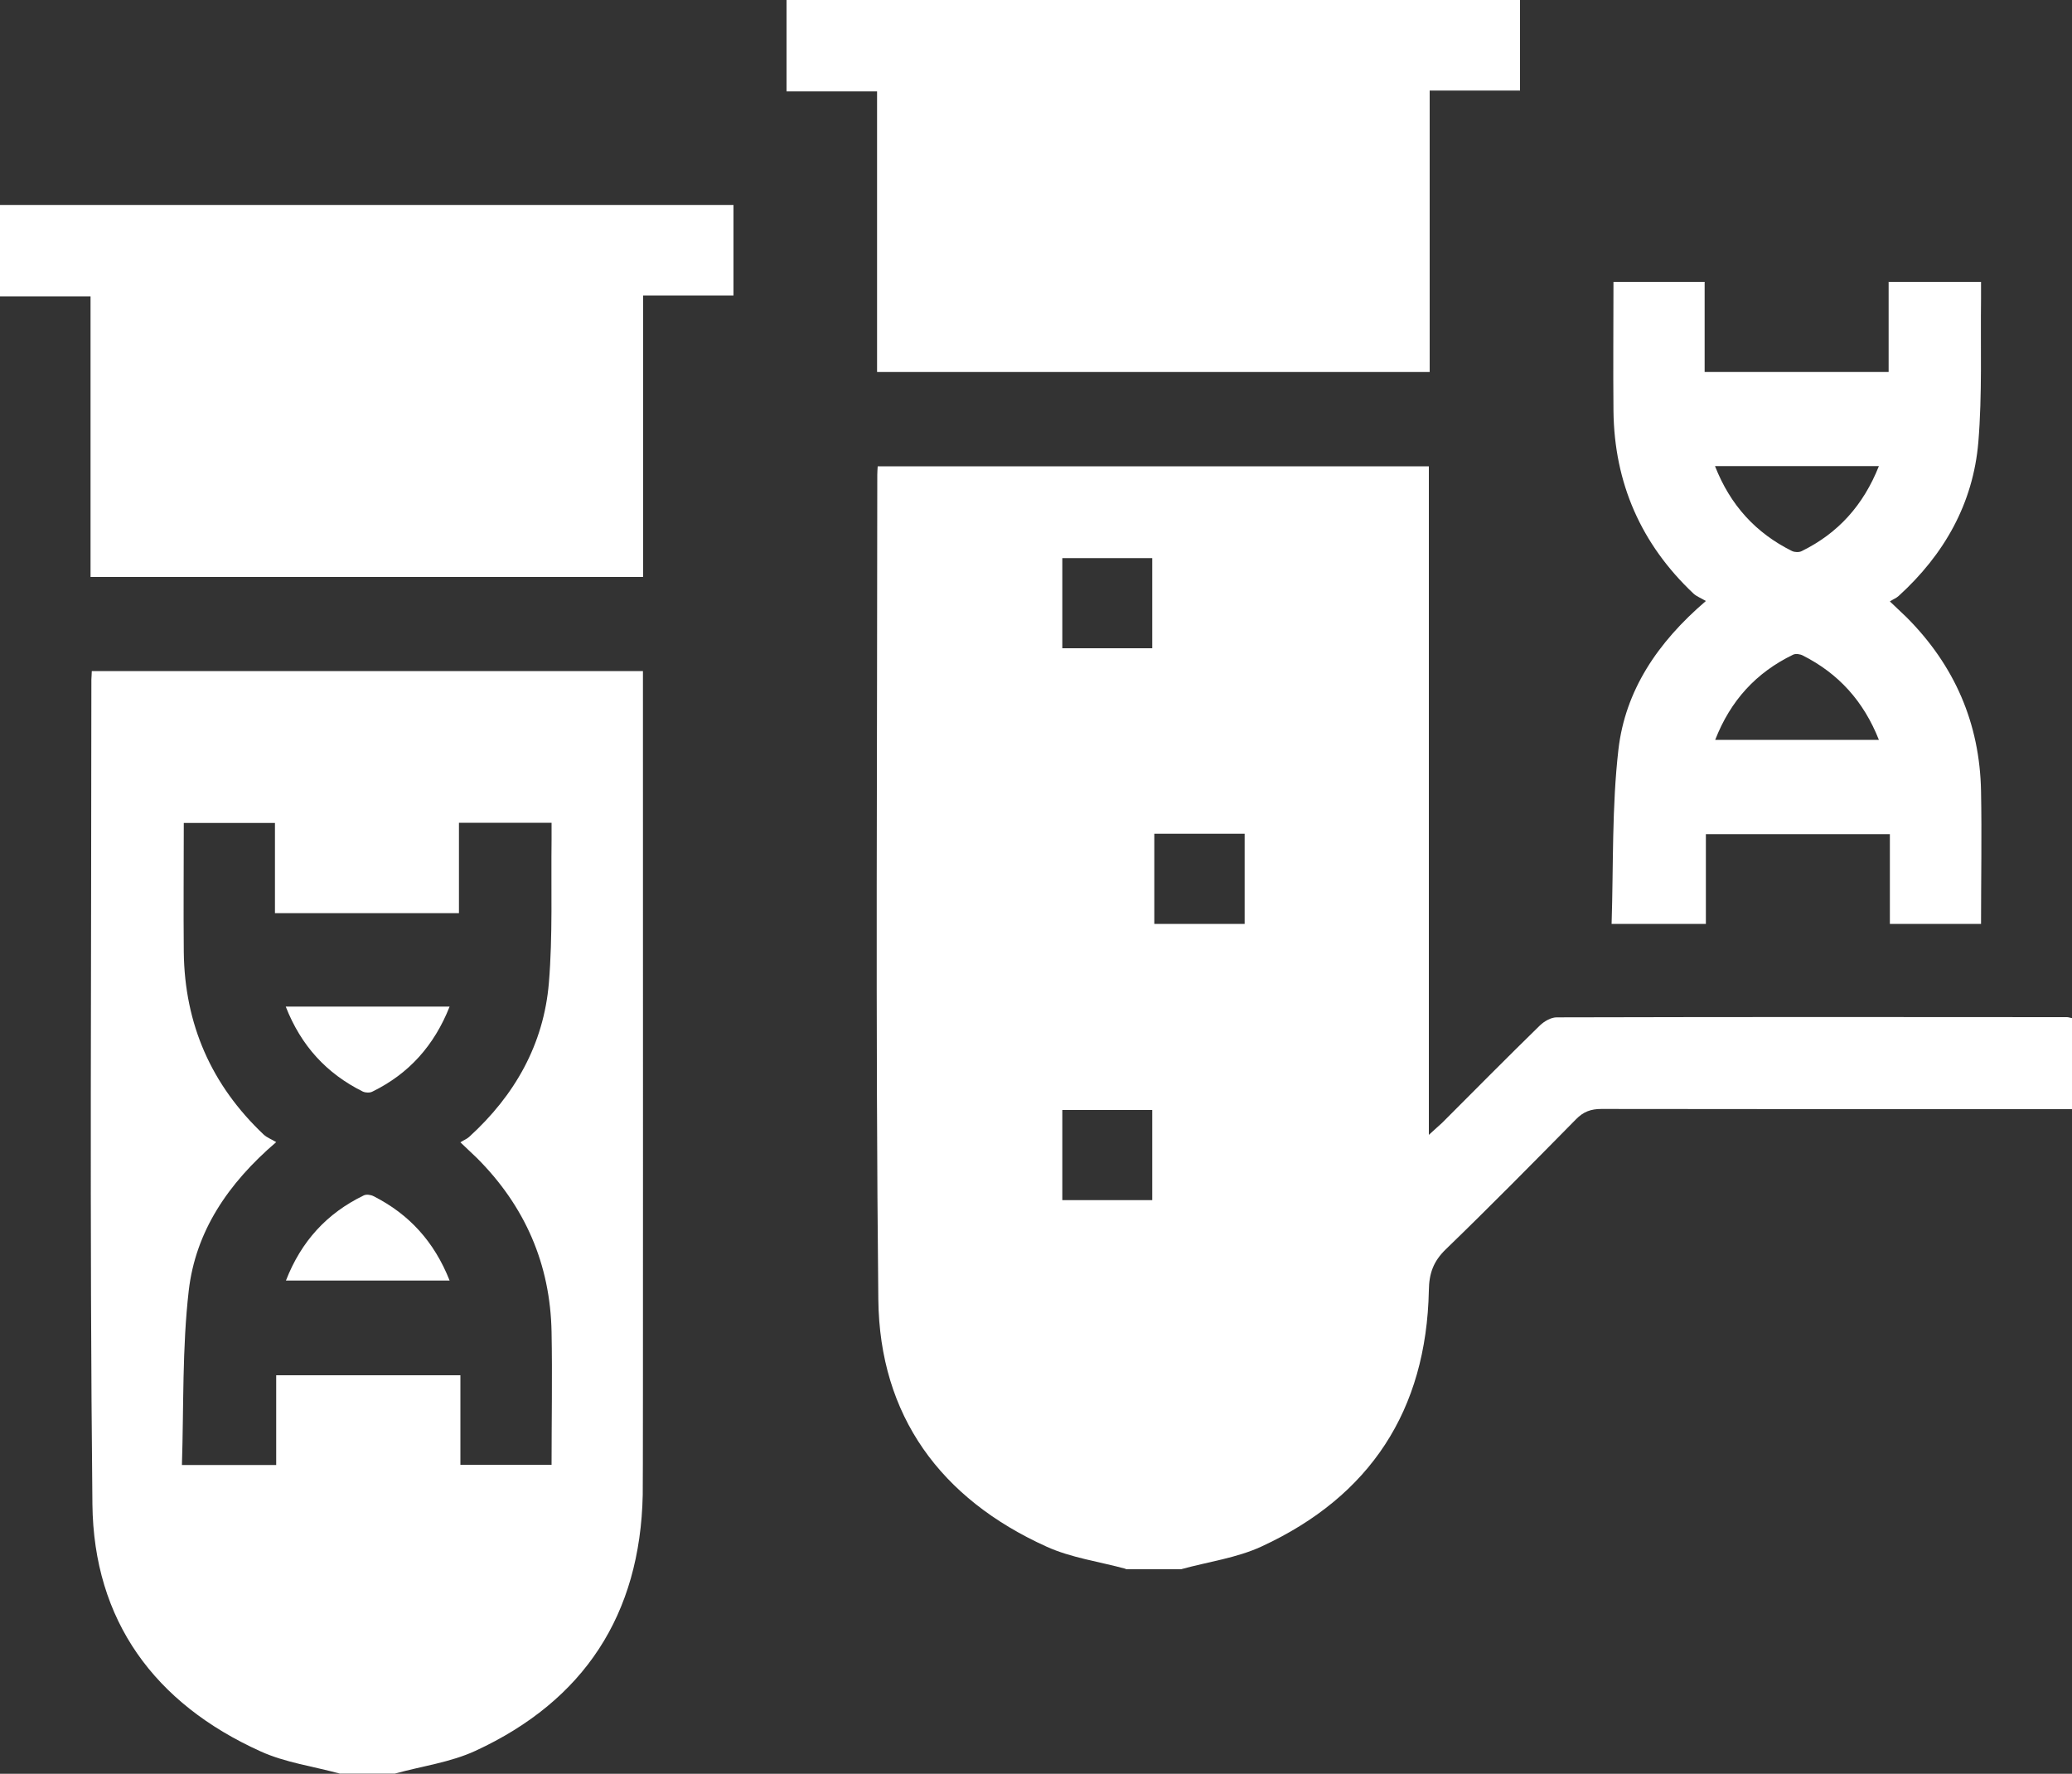
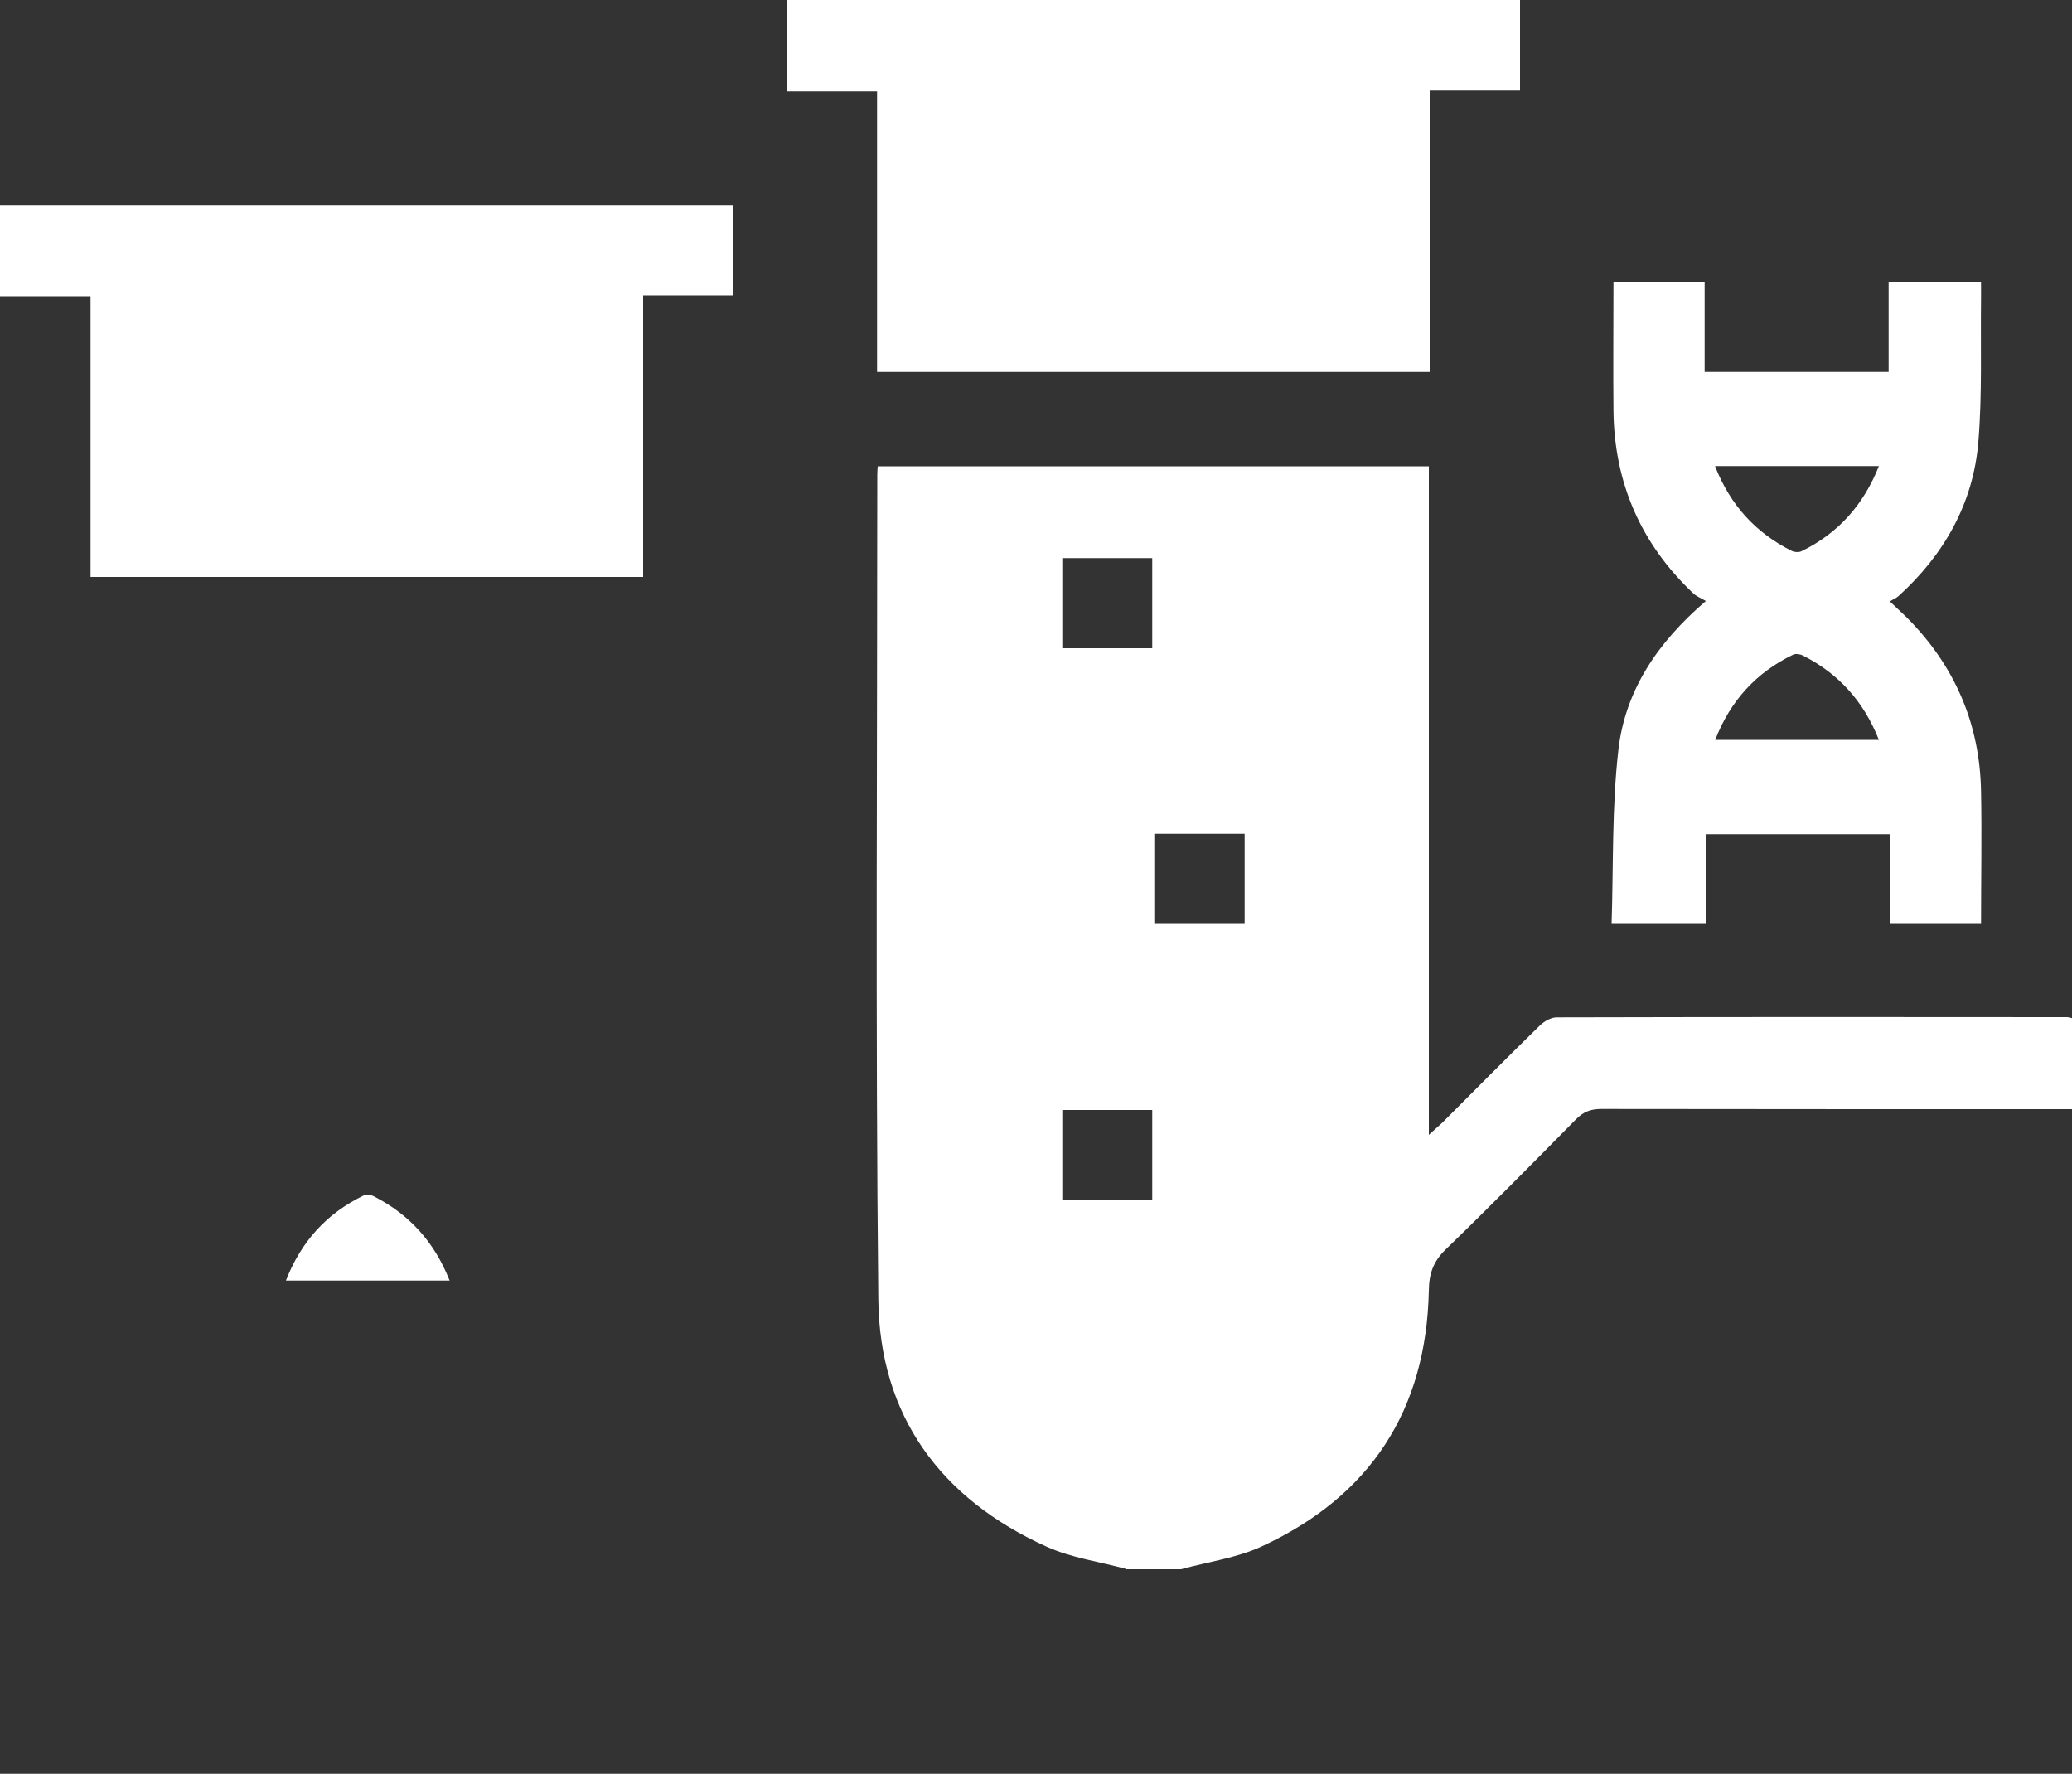
<svg xmlns="http://www.w3.org/2000/svg" viewBox="0 0 100 85.59">
  <rect x="0" y="0" width="100" height="85.59" fill="#333333" stroke="none" />
  <defs>
    <style>.d{fill:#fff;}</style>
  </defs>
  <g id="a" />
  <g id="b">
    <g id="c">
      <g>
        <g>
          <path class="d" d="M54.33,75.7c-1.28-.35-2.63-.53-3.82-1.07-5.11-2.31-8.06-6.31-8.12-11.93-.14-13.26-.05-26.53-.05-39.79,0-.12,.01-.24,.02-.41h26.6V54.76c.29-.27,.47-.42,.64-.58,1.57-1.57,3.13-3.15,4.72-4.7,.21-.2,.53-.39,.81-.39,8.21-.02,16.42-.02,24.63-.01,.07,0,.14,.03,.25,.05v4.39h-.83c-7.3,0-14.6,0-21.89-.01-.51,0-.87,.13-1.23,.5-2.08,2.11-4.15,4.21-6.28,6.27-.6,.58-.81,1.16-.82,1.99-.12,5.78-2.83,9.93-8.07,12.35-1.21,.56-2.59,.74-3.89,1.1h-2.66Zm1.28-44.42v-4.35h-4.34v4.35h4.34Zm4.46,8.95h-4.36v4.35h4.36v-4.35Zm-4.46,17.68v-4.35h-4.34v4.35h4.34Z" />
          <path class="d" d="M42.33,17.95V4.41h-4.37V0h35.4V4.37h-4.36v13.58h-26.68Z" />
          <path class="d" d="M91.14,13.6h4.47c0,.27,0,.53,0,.79-.03,2.31,.06,4.64-.13,6.94-.25,2.97-1.65,5.43-3.85,7.43-.11,.1-.25,.15-.42,.26,.34,.32,.57,.54,.8,.76,2.32,2.32,3.54,5.12,3.6,8.4,.04,2.12,0,4.23,0,6.4h-4.4v-4.33h-8.88v4.33h-4.55c.09-2.83,.01-5.65,.33-8.42,.33-2.83,1.87-5.15,4.22-7.16-.23-.14-.45-.22-.6-.36-2.53-2.39-3.82-5.33-3.86-8.81-.02-2.06,0-4.13,0-6.23h4.4v4.35h8.88v-4.36Zm-8.36,22.1h7.9c-.74-1.87-1.95-3.2-3.67-4.07-.13-.07-.35-.1-.47-.04-1.78,.86-3.02,2.21-3.76,4.11Zm7.9-13.21h-7.91c.74,1.89,1.97,3.23,3.72,4.1,.13,.06,.34,.07,.47,0,1.75-.86,2.97-2.21,3.72-4.1Z" />
        </g>
        <g>
          <path class="d" d="M4.37,27.83V14.3H0v-4.41H35.4v4.37h-4.36v13.58H4.37Z" />
          <g>
            <path class="d" d="M18.03,57.72c-.13-.07-.35-.1-.47-.04-1.78,.86-3.02,2.21-3.76,4.11h7.9c-.74-1.87-1.95-3.2-3.67-4.07Z" />
-             <path class="d" d="M17.51,52.67c.13,.06,.34,.07,.47,0,1.75-.86,2.97-2.21,3.72-4.1h-7.91c.74,1.89,1.97,3.23,3.72,4.1Z" />
-             <path class="d" d="M31.03,32.38H4.43c0,.17-.02,.29-.02,.41,0,13.26-.09,26.53,.05,39.79,.06,5.62,3,9.62,8.12,11.93,1.19,.54,2.54,.72,3.82,1.07h2.66c1.3-.36,2.68-.54,3.89-1.1,5.24-2.42,7.95-6.57,8.07-12.35,.02-.83,.01-29.06,.01-39.76Zm-4.41,38.3h-4.4v-4.32H13.33v4.33h-4.55c.09-2.83,.01-5.65,.33-8.42,.33-2.83,1.87-5.15,4.22-7.16-.23-.14-.45-.22-.6-.36-2.53-2.39-3.82-5.33-3.86-8.81-.02-2.06,0-4.13,0-6.23h4.4v4.35h8.88v-4.36h4.47c0,.27,0,.53,0,.79-.03,2.31,.06,4.64-.13,6.94-.25,2.97-1.65,5.43-3.85,7.43-.11,.1-.25,.15-.42,.26,.34,.32,.57,.54,.8,.76,2.32,2.32,3.54,5.12,3.6,8.4,.04,2.12,0,4.23,0,6.4Z" />
          </g>
        </g>
      </g>
    </g>
  </g>
</svg>